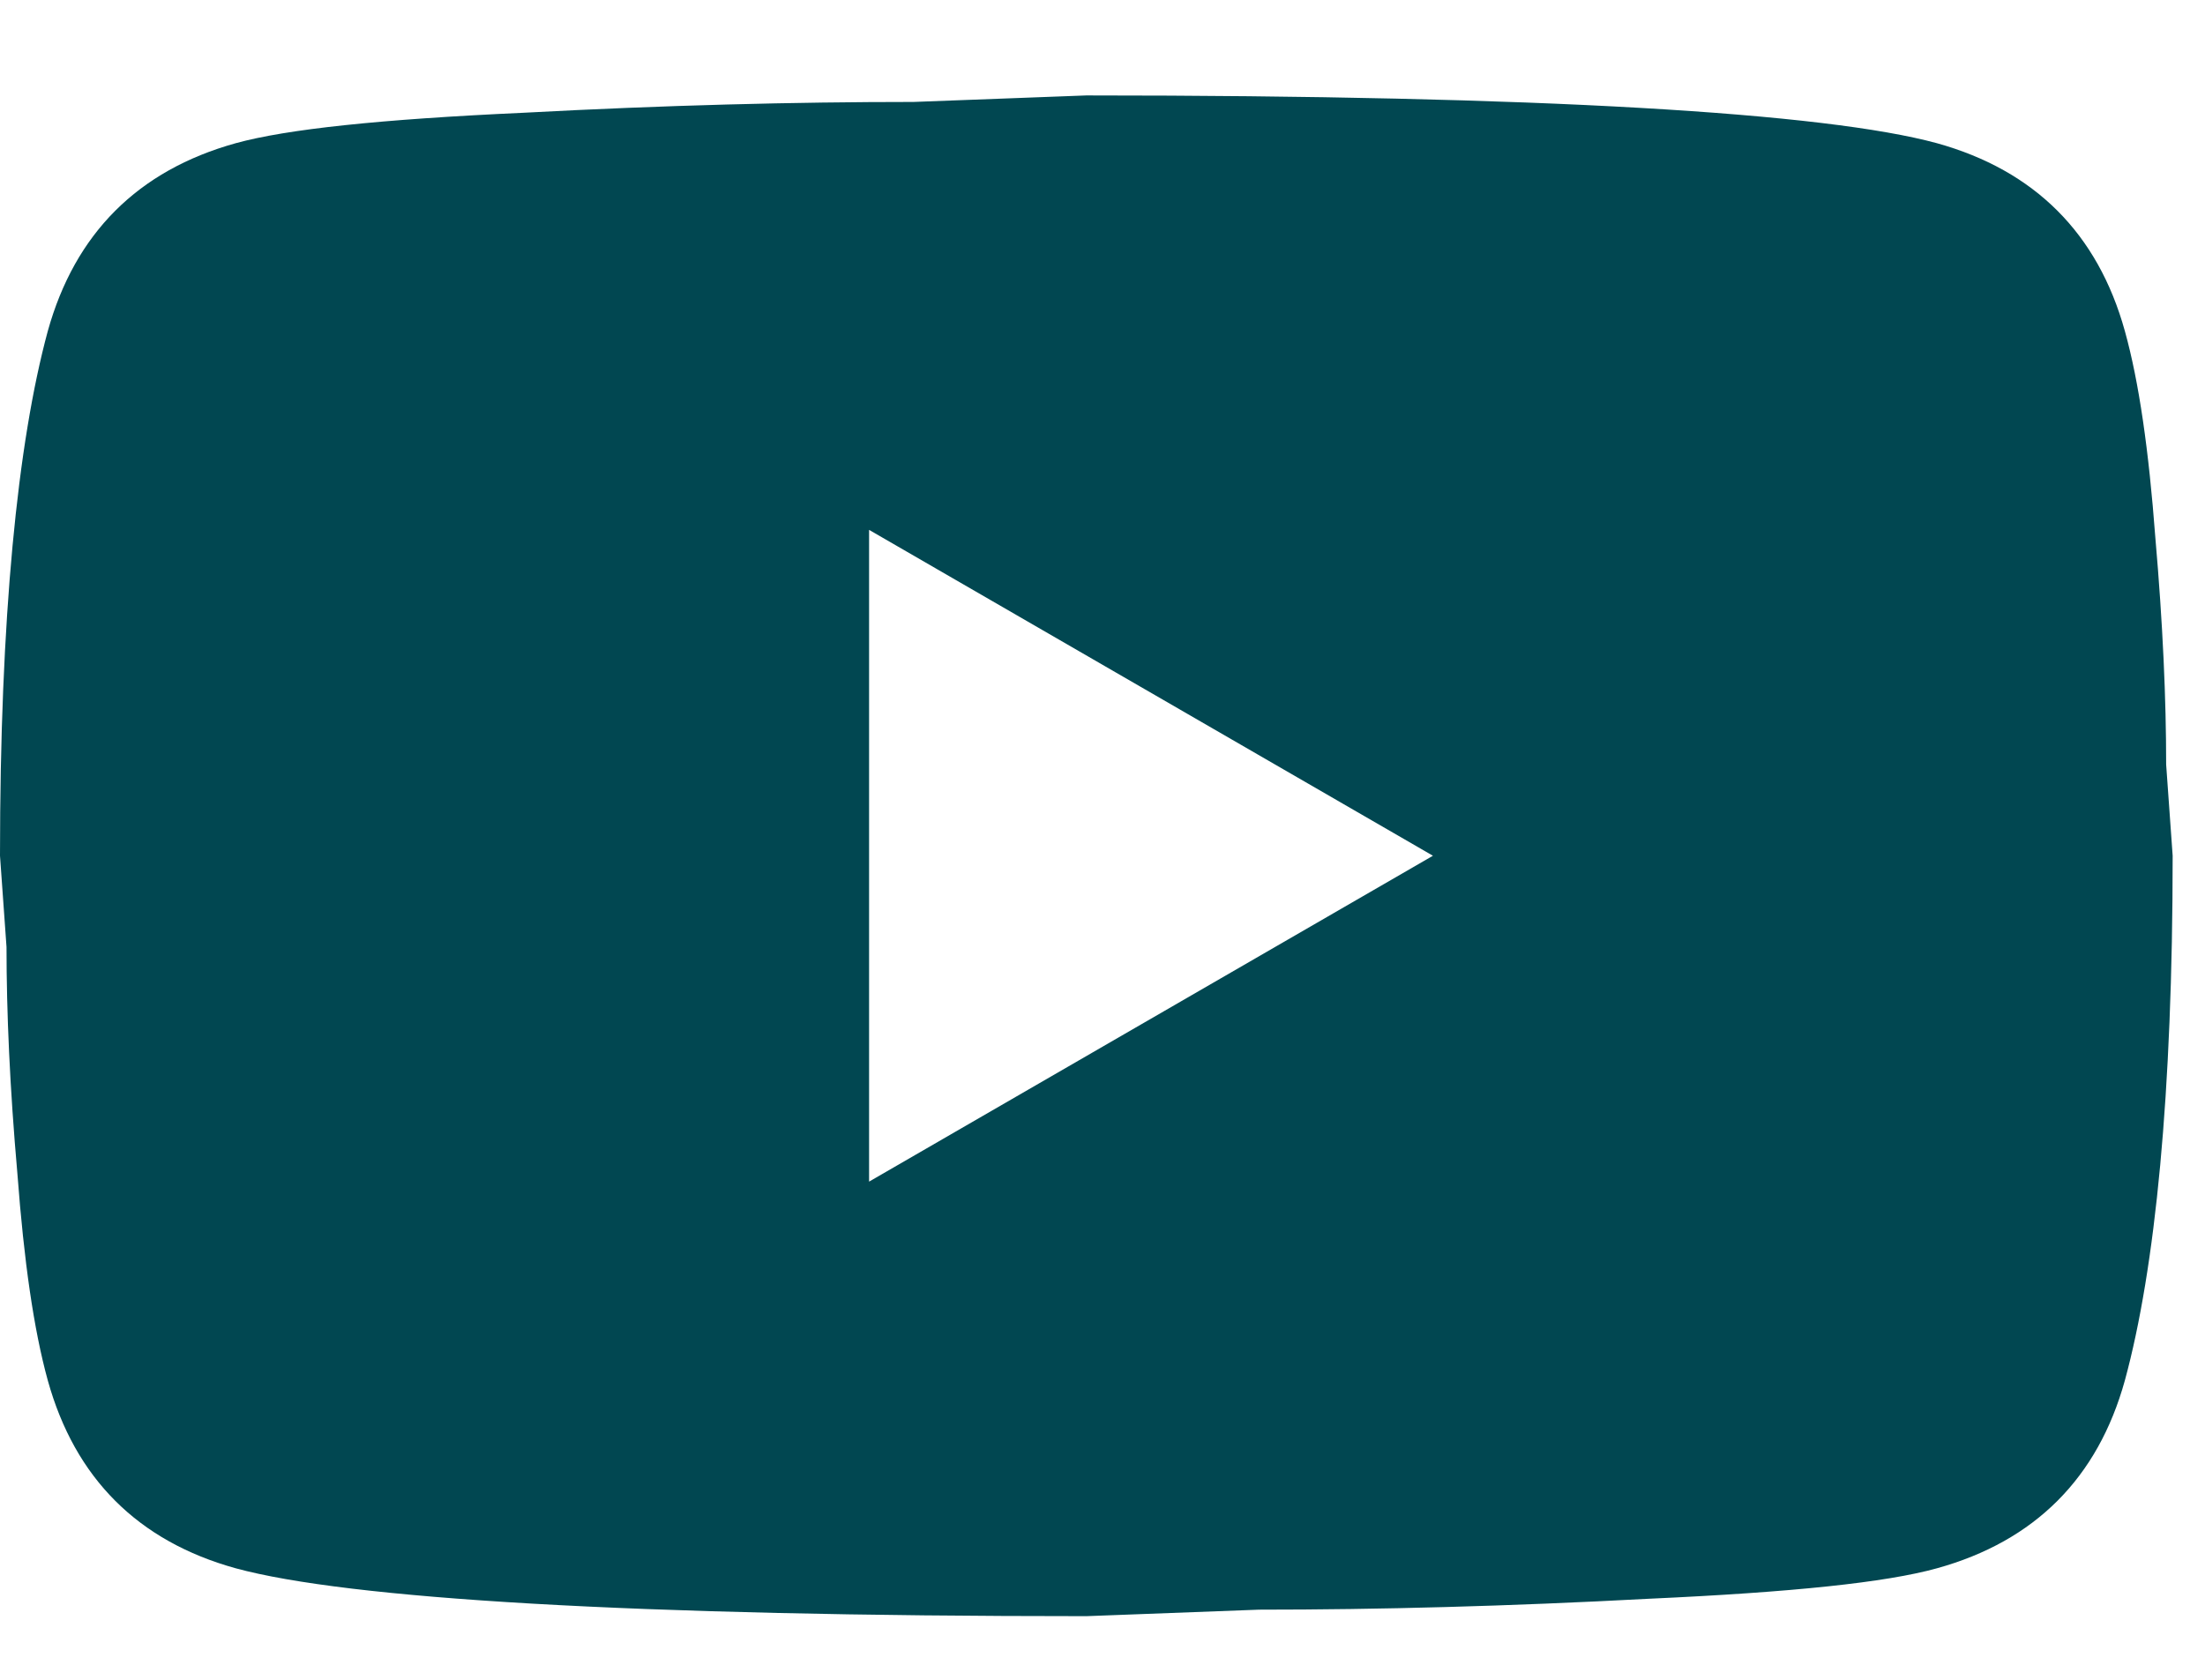
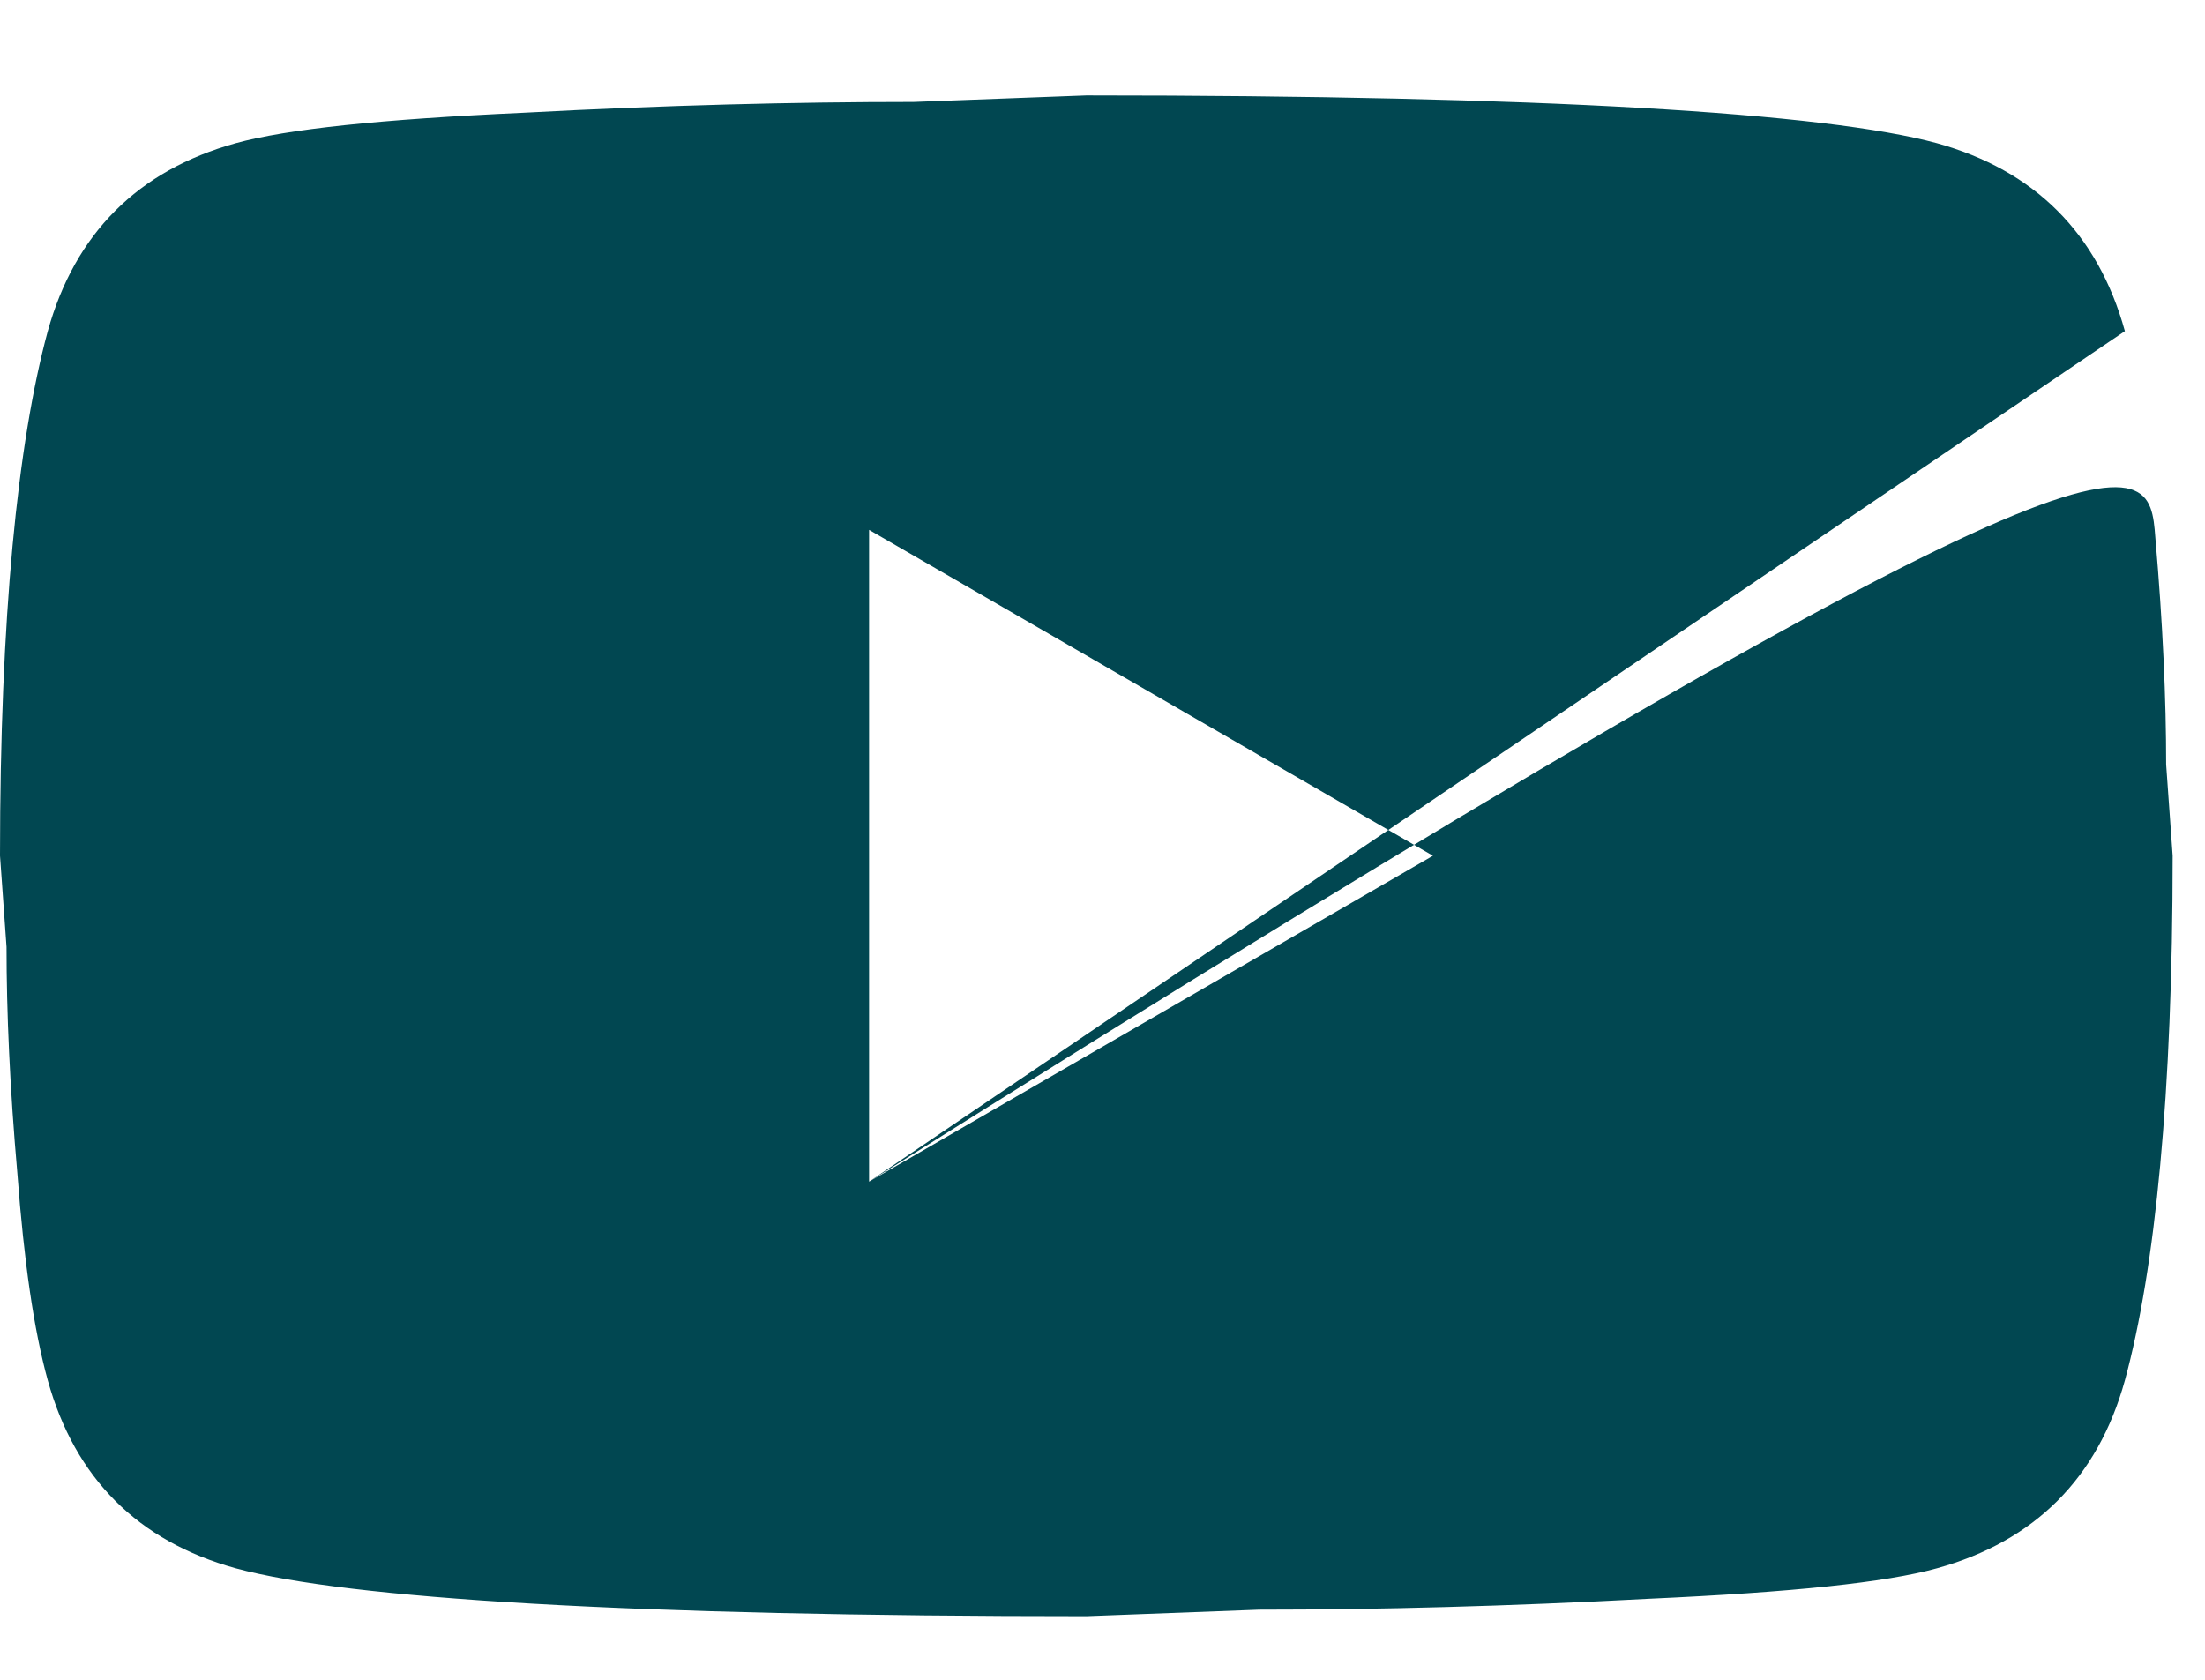
<svg xmlns="http://www.w3.org/2000/svg" width="21" height="16" viewBox="0 0 21 16" fill="none">
-   <path d="M8.277 11.255L13.647 8.151L8.277 5.047V11.255ZM20.237 3.154C20.372 3.64 20.465 4.292 20.527 5.12C20.599 5.947 20.63 6.661 20.63 7.282L20.692 8.151C20.692 10.417 20.527 12.083 20.237 13.148C19.979 14.08 19.378 14.68 18.447 14.938C17.961 15.073 17.071 15.166 15.706 15.228C14.361 15.3 13.129 15.332 11.991 15.332L10.346 15.394C6.011 15.394 3.311 15.228 2.245 14.938C1.314 14.68 0.714 14.08 0.455 13.148C0.321 12.662 0.228 12.01 0.166 11.183C0.093 10.355 0.062 9.641 0.062 9.02L0 8.151C0 5.885 0.166 4.22 0.455 3.154C0.714 2.223 1.314 1.623 2.245 1.364C2.731 1.23 3.621 1.136 4.987 1.074C6.332 1.002 7.563 0.971 8.701 0.971L10.346 0.909C14.681 0.909 17.382 1.074 18.447 1.364C19.378 1.623 19.979 2.223 20.237 3.154Z" fill="#014751" />
+   <path d="M8.277 11.255L13.647 8.151L8.277 5.047V11.255ZC20.372 3.64 20.465 4.292 20.527 5.12C20.599 5.947 20.63 6.661 20.63 7.282L20.692 8.151C20.692 10.417 20.527 12.083 20.237 13.148C19.979 14.08 19.378 14.68 18.447 14.938C17.961 15.073 17.071 15.166 15.706 15.228C14.361 15.3 13.129 15.332 11.991 15.332L10.346 15.394C6.011 15.394 3.311 15.228 2.245 14.938C1.314 14.68 0.714 14.08 0.455 13.148C0.321 12.662 0.228 12.01 0.166 11.183C0.093 10.355 0.062 9.641 0.062 9.02L0 8.151C0 5.885 0.166 4.22 0.455 3.154C0.714 2.223 1.314 1.623 2.245 1.364C2.731 1.23 3.621 1.136 4.987 1.074C6.332 1.002 7.563 0.971 8.701 0.971L10.346 0.909C14.681 0.909 17.382 1.074 18.447 1.364C19.378 1.623 19.979 2.223 20.237 3.154Z" fill="#014751" />
</svg>